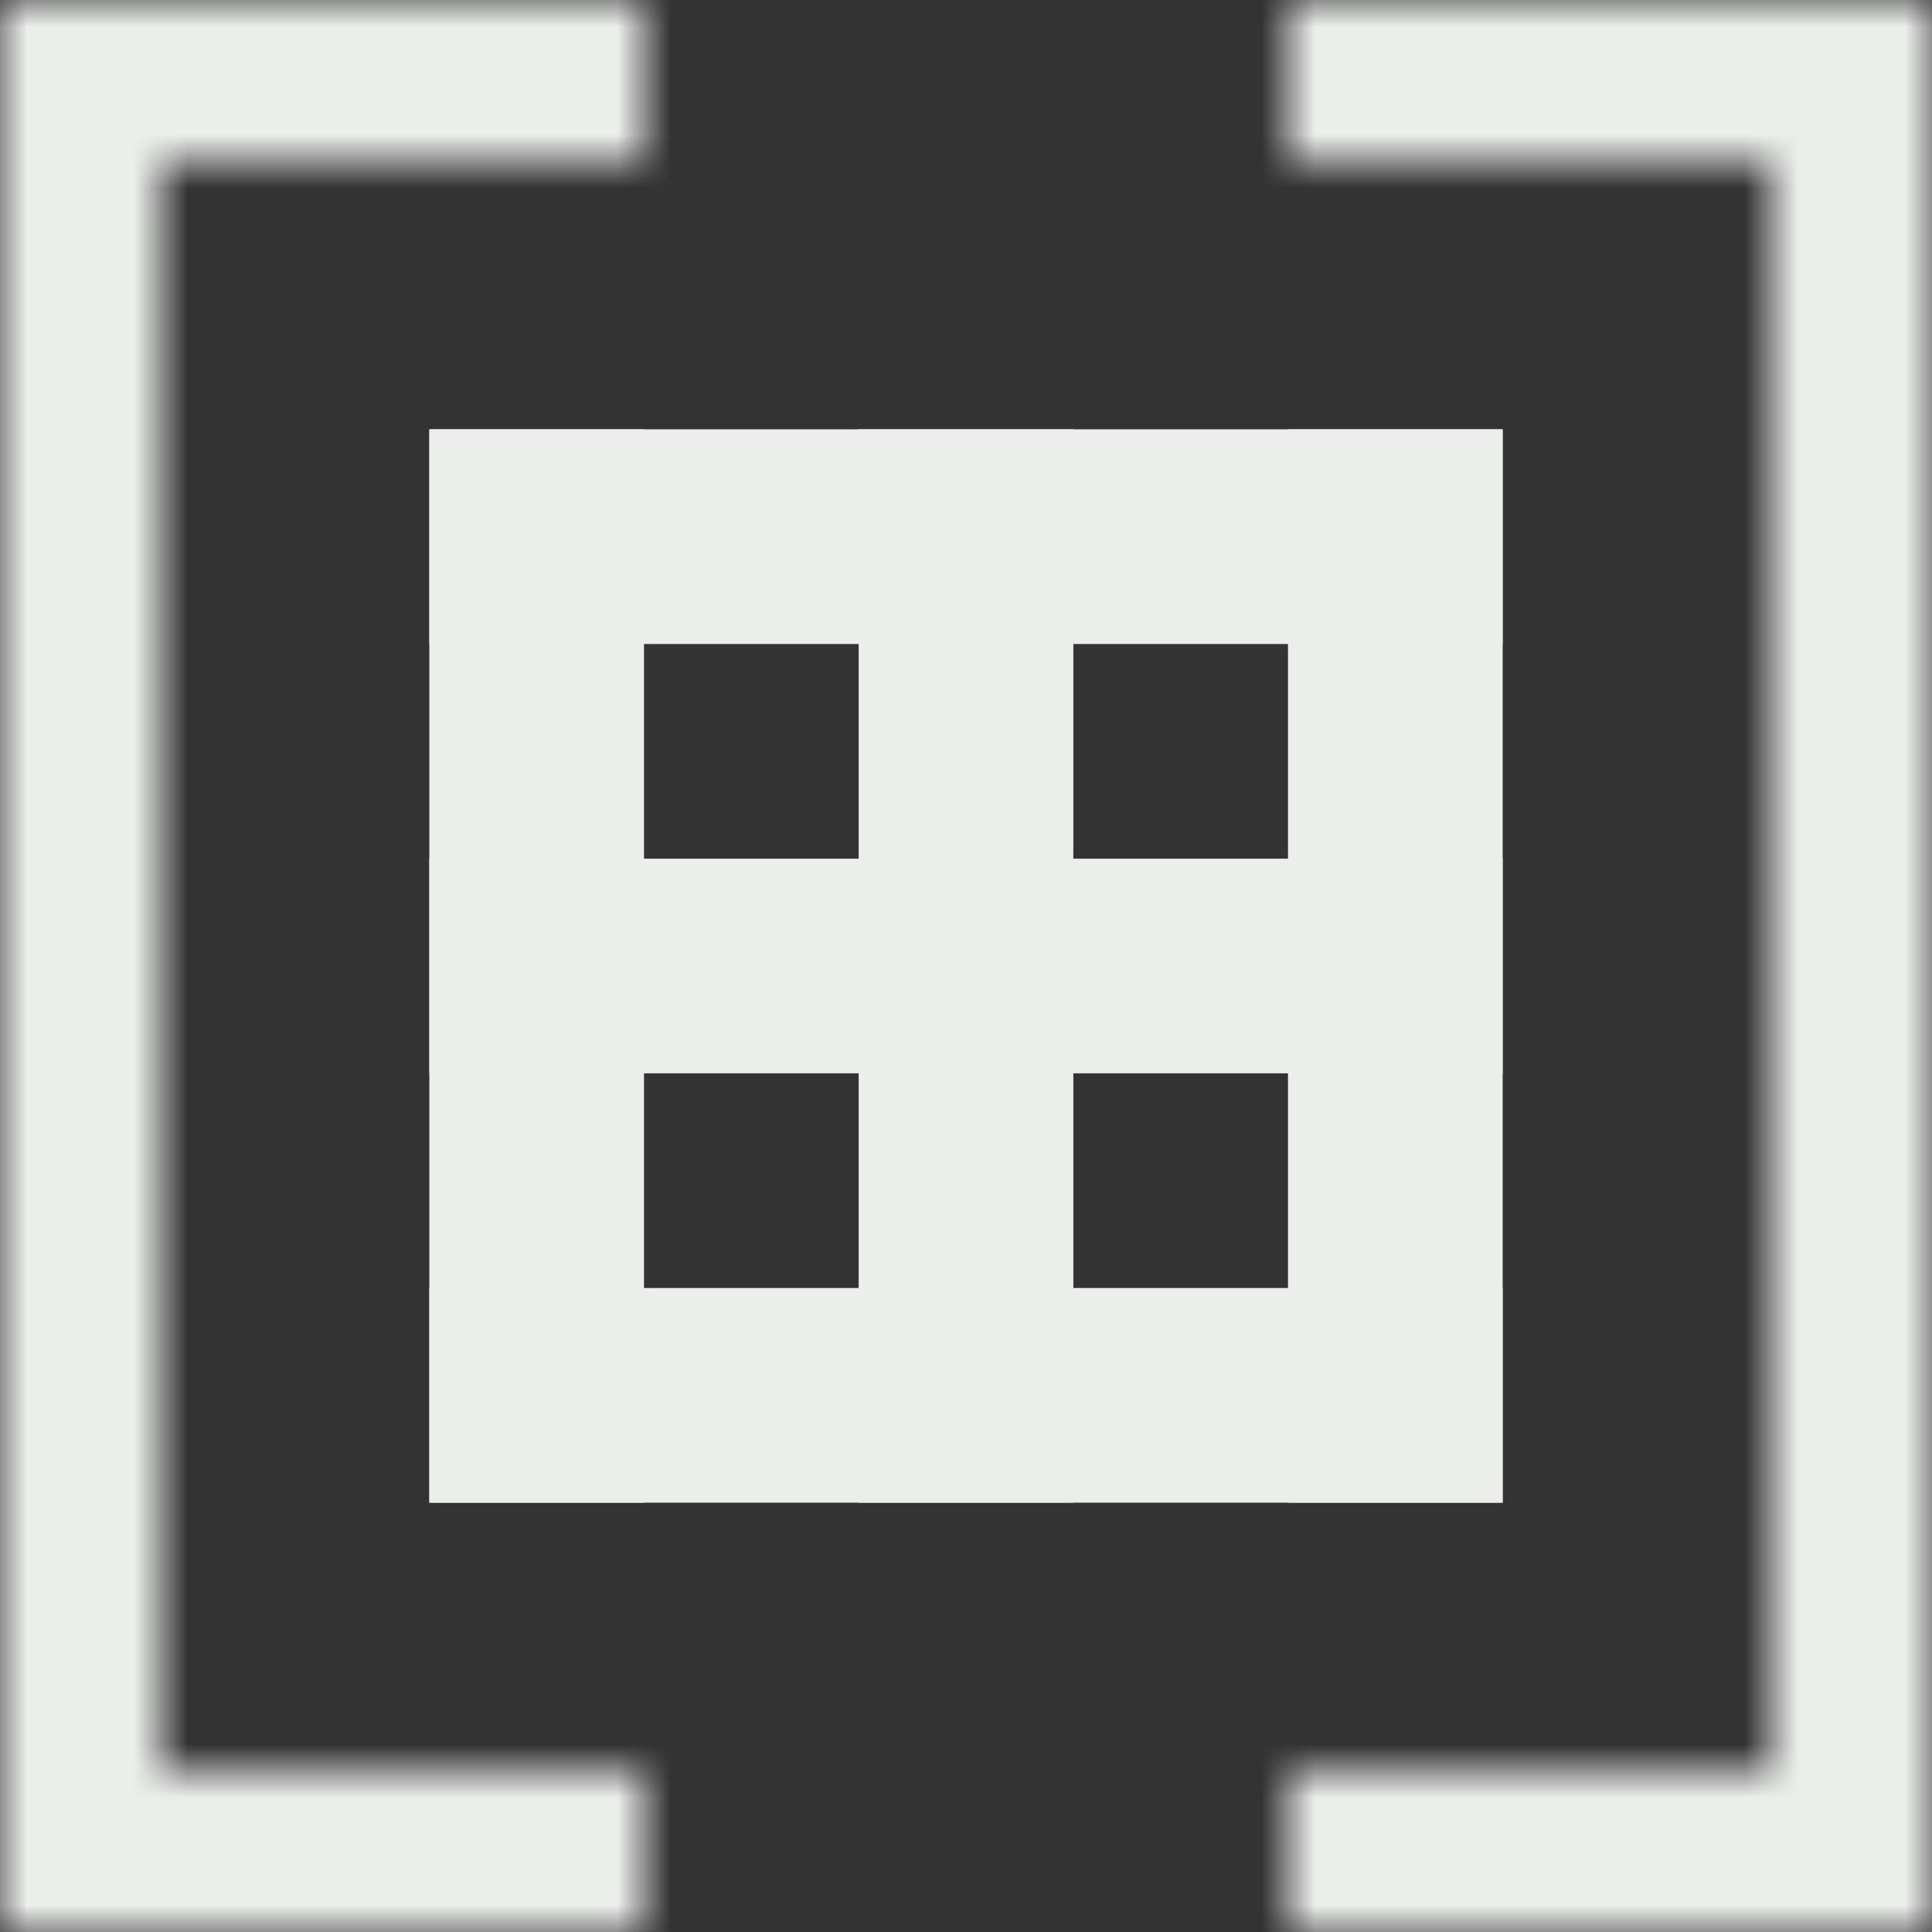
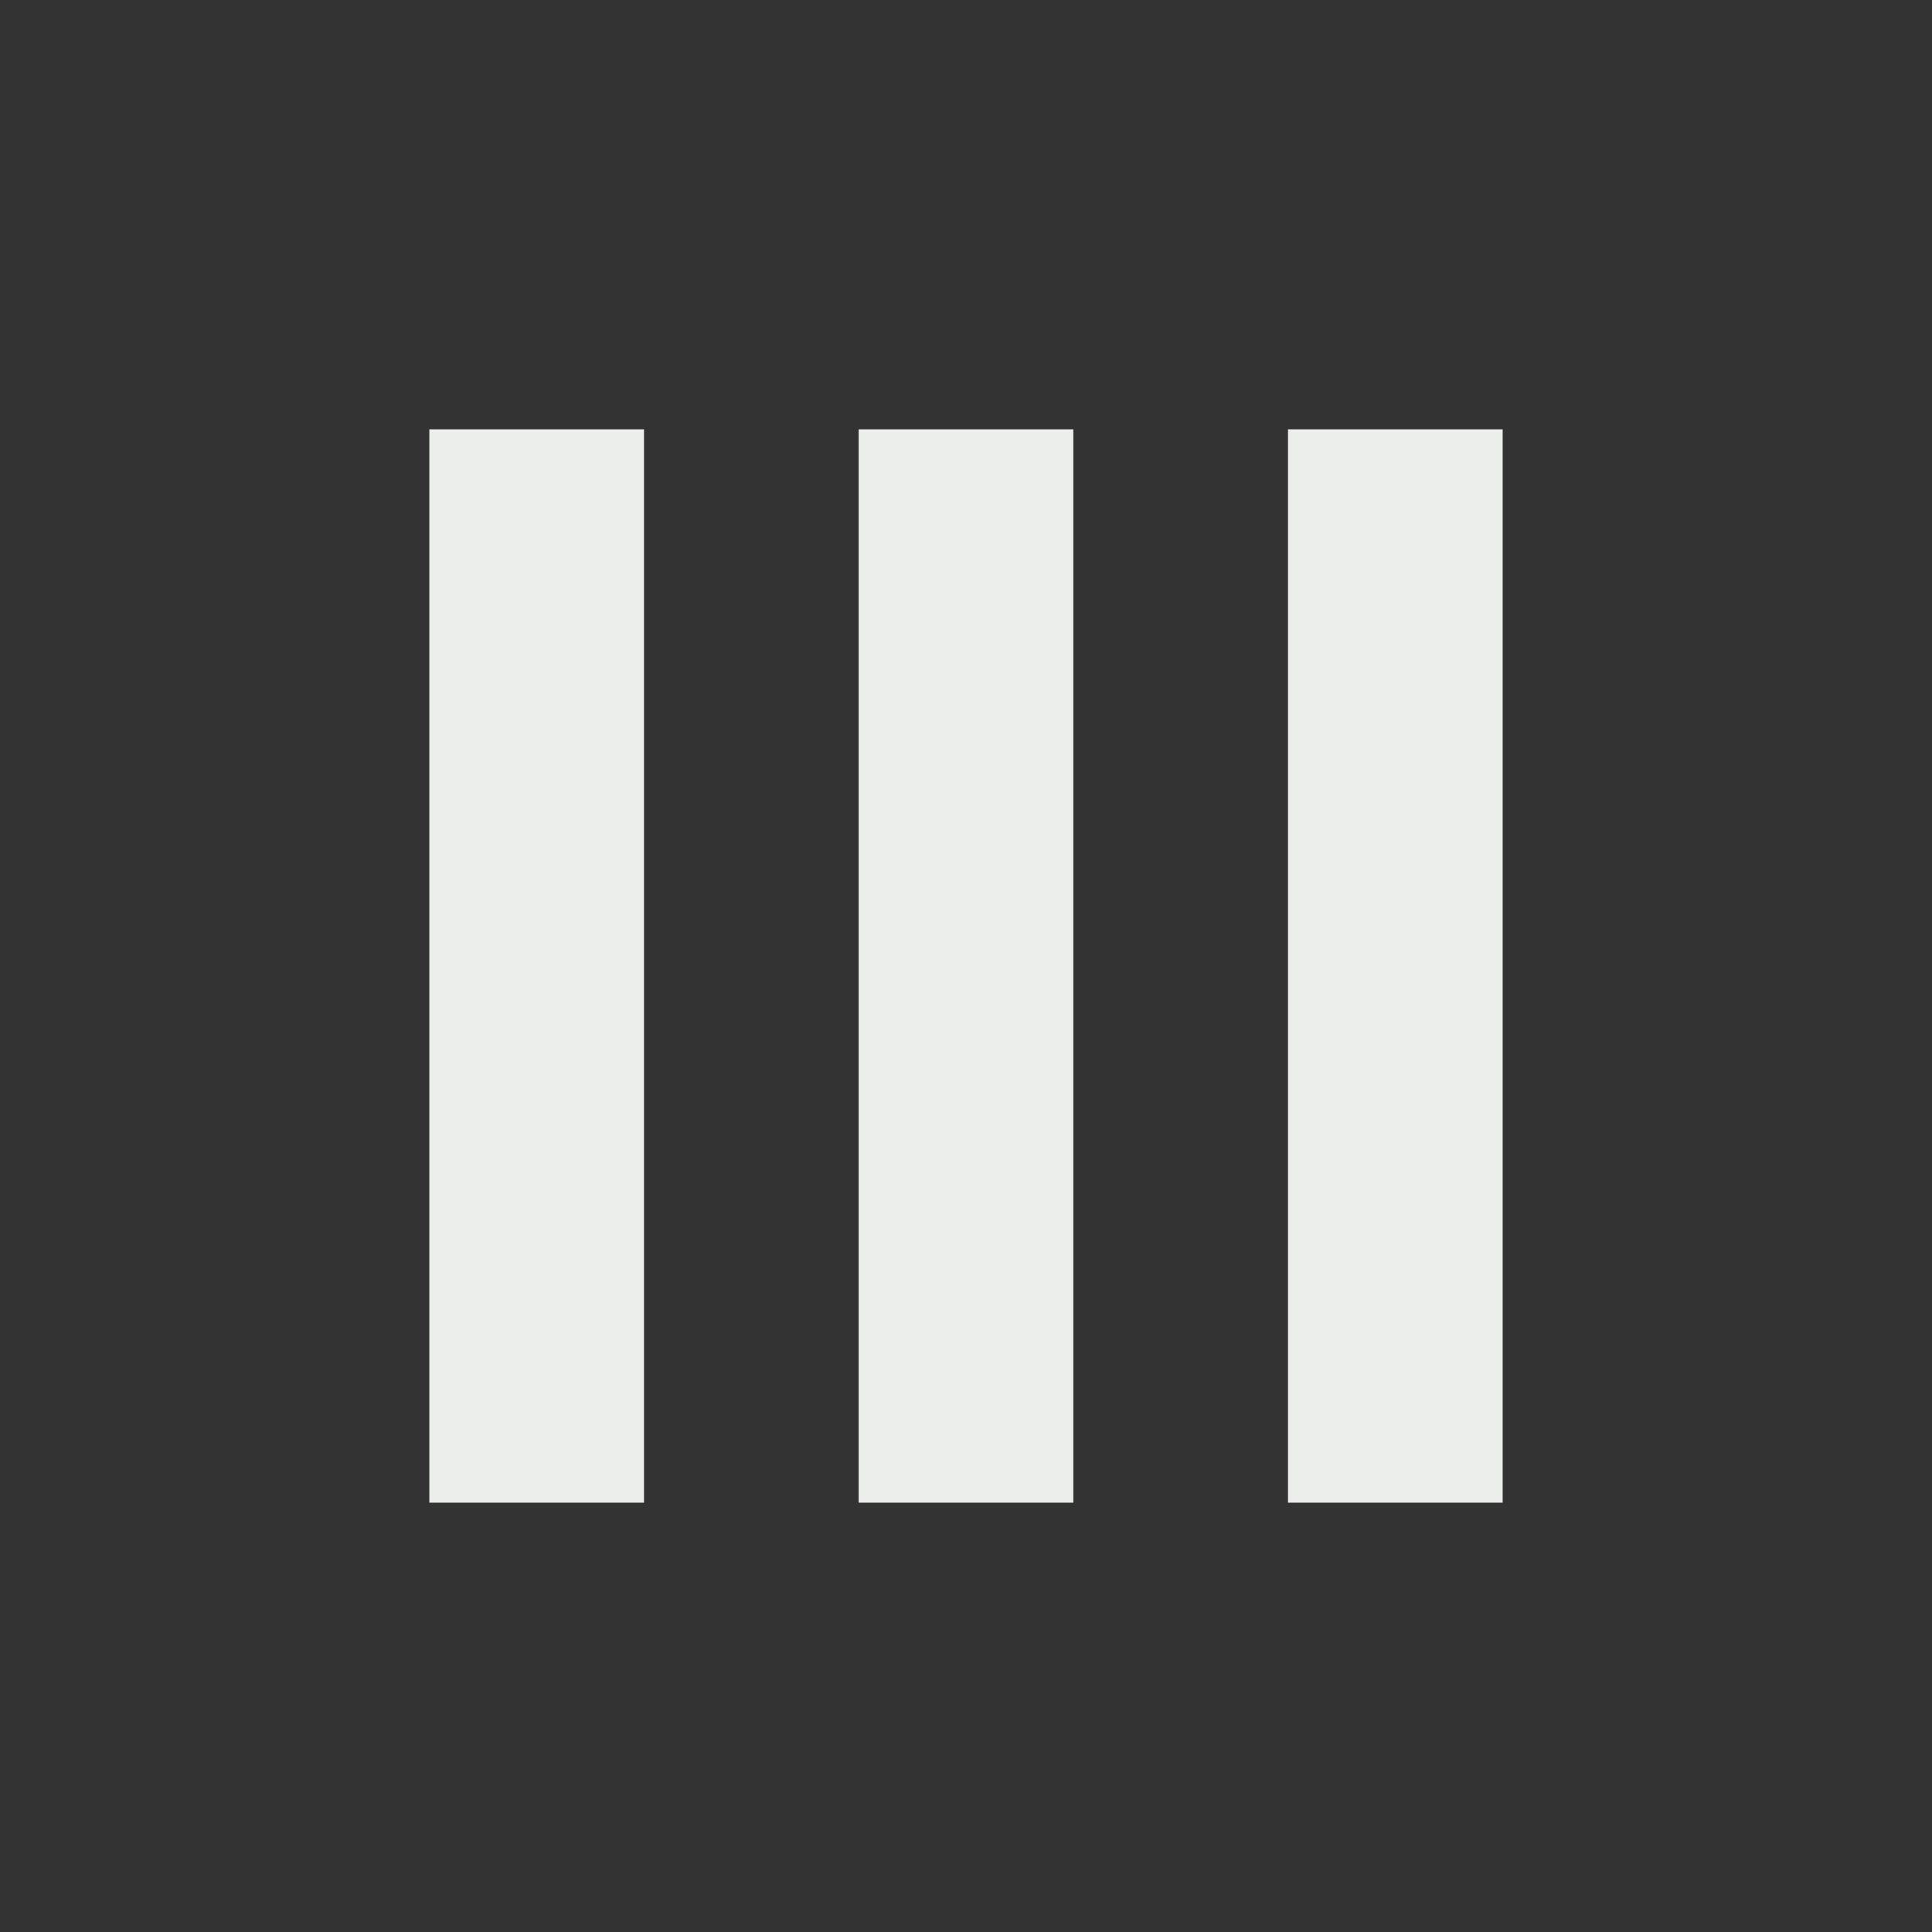
<svg xmlns="http://www.w3.org/2000/svg" width="36" height="36" fill="none">
  <rect width="100%" height="100%" fill="#333333" stroke="none" />
  <g clip-path="url(#a)">
    <mask id="b" width="12" height="36" x="0" y="0" maskUnits="userSpaceOnUse" style="mask-type:luminance">
-       <path fill="#fff" d="M12 3H3v30h9v3H0V0h12v3Z" />
-     </mask>
+       </mask>
    <g mask="url(#b)">
-       <path fill="#ECEEEC" stroke="#ECEEEC" stroke-width="30" d="M12 3H3v30h9v3H0V0h12v3Z" />
-     </g>
+       </g>
    <mask id="c" width="12" height="36" x="24" y="0" maskUnits="userSpaceOnUse" style="mask-type:luminance">
      <path fill="#fff" d="M24 33h9V3h-9V0h12v36H24v-3Z" />
    </mask>
    <g mask="url(#c)">
-       <path fill="#ECEEEC" stroke="#ECEEEC" stroke-width="30" d="M24 33h9V3h-9V0h12v36H24v-3Z" />
-     </g>
-     <path fill="#ECEEEC" d="M28 20H8v-4h20v4Zm0-8H8V8h20v4Zm0 16H8v-4h20v4Z" />
+       </g>
    <path fill="#ECEEEC" d="M16 28V8h4v20h-4Zm8 0V8h4v20h-4ZM8 28V8h4v20H8Z" />
  </g>
  <defs>
    <clipPath id="a">
      <path fill="#fff" d="M0 0h36v36H0z" />
    </clipPath>
  </defs>
</svg>